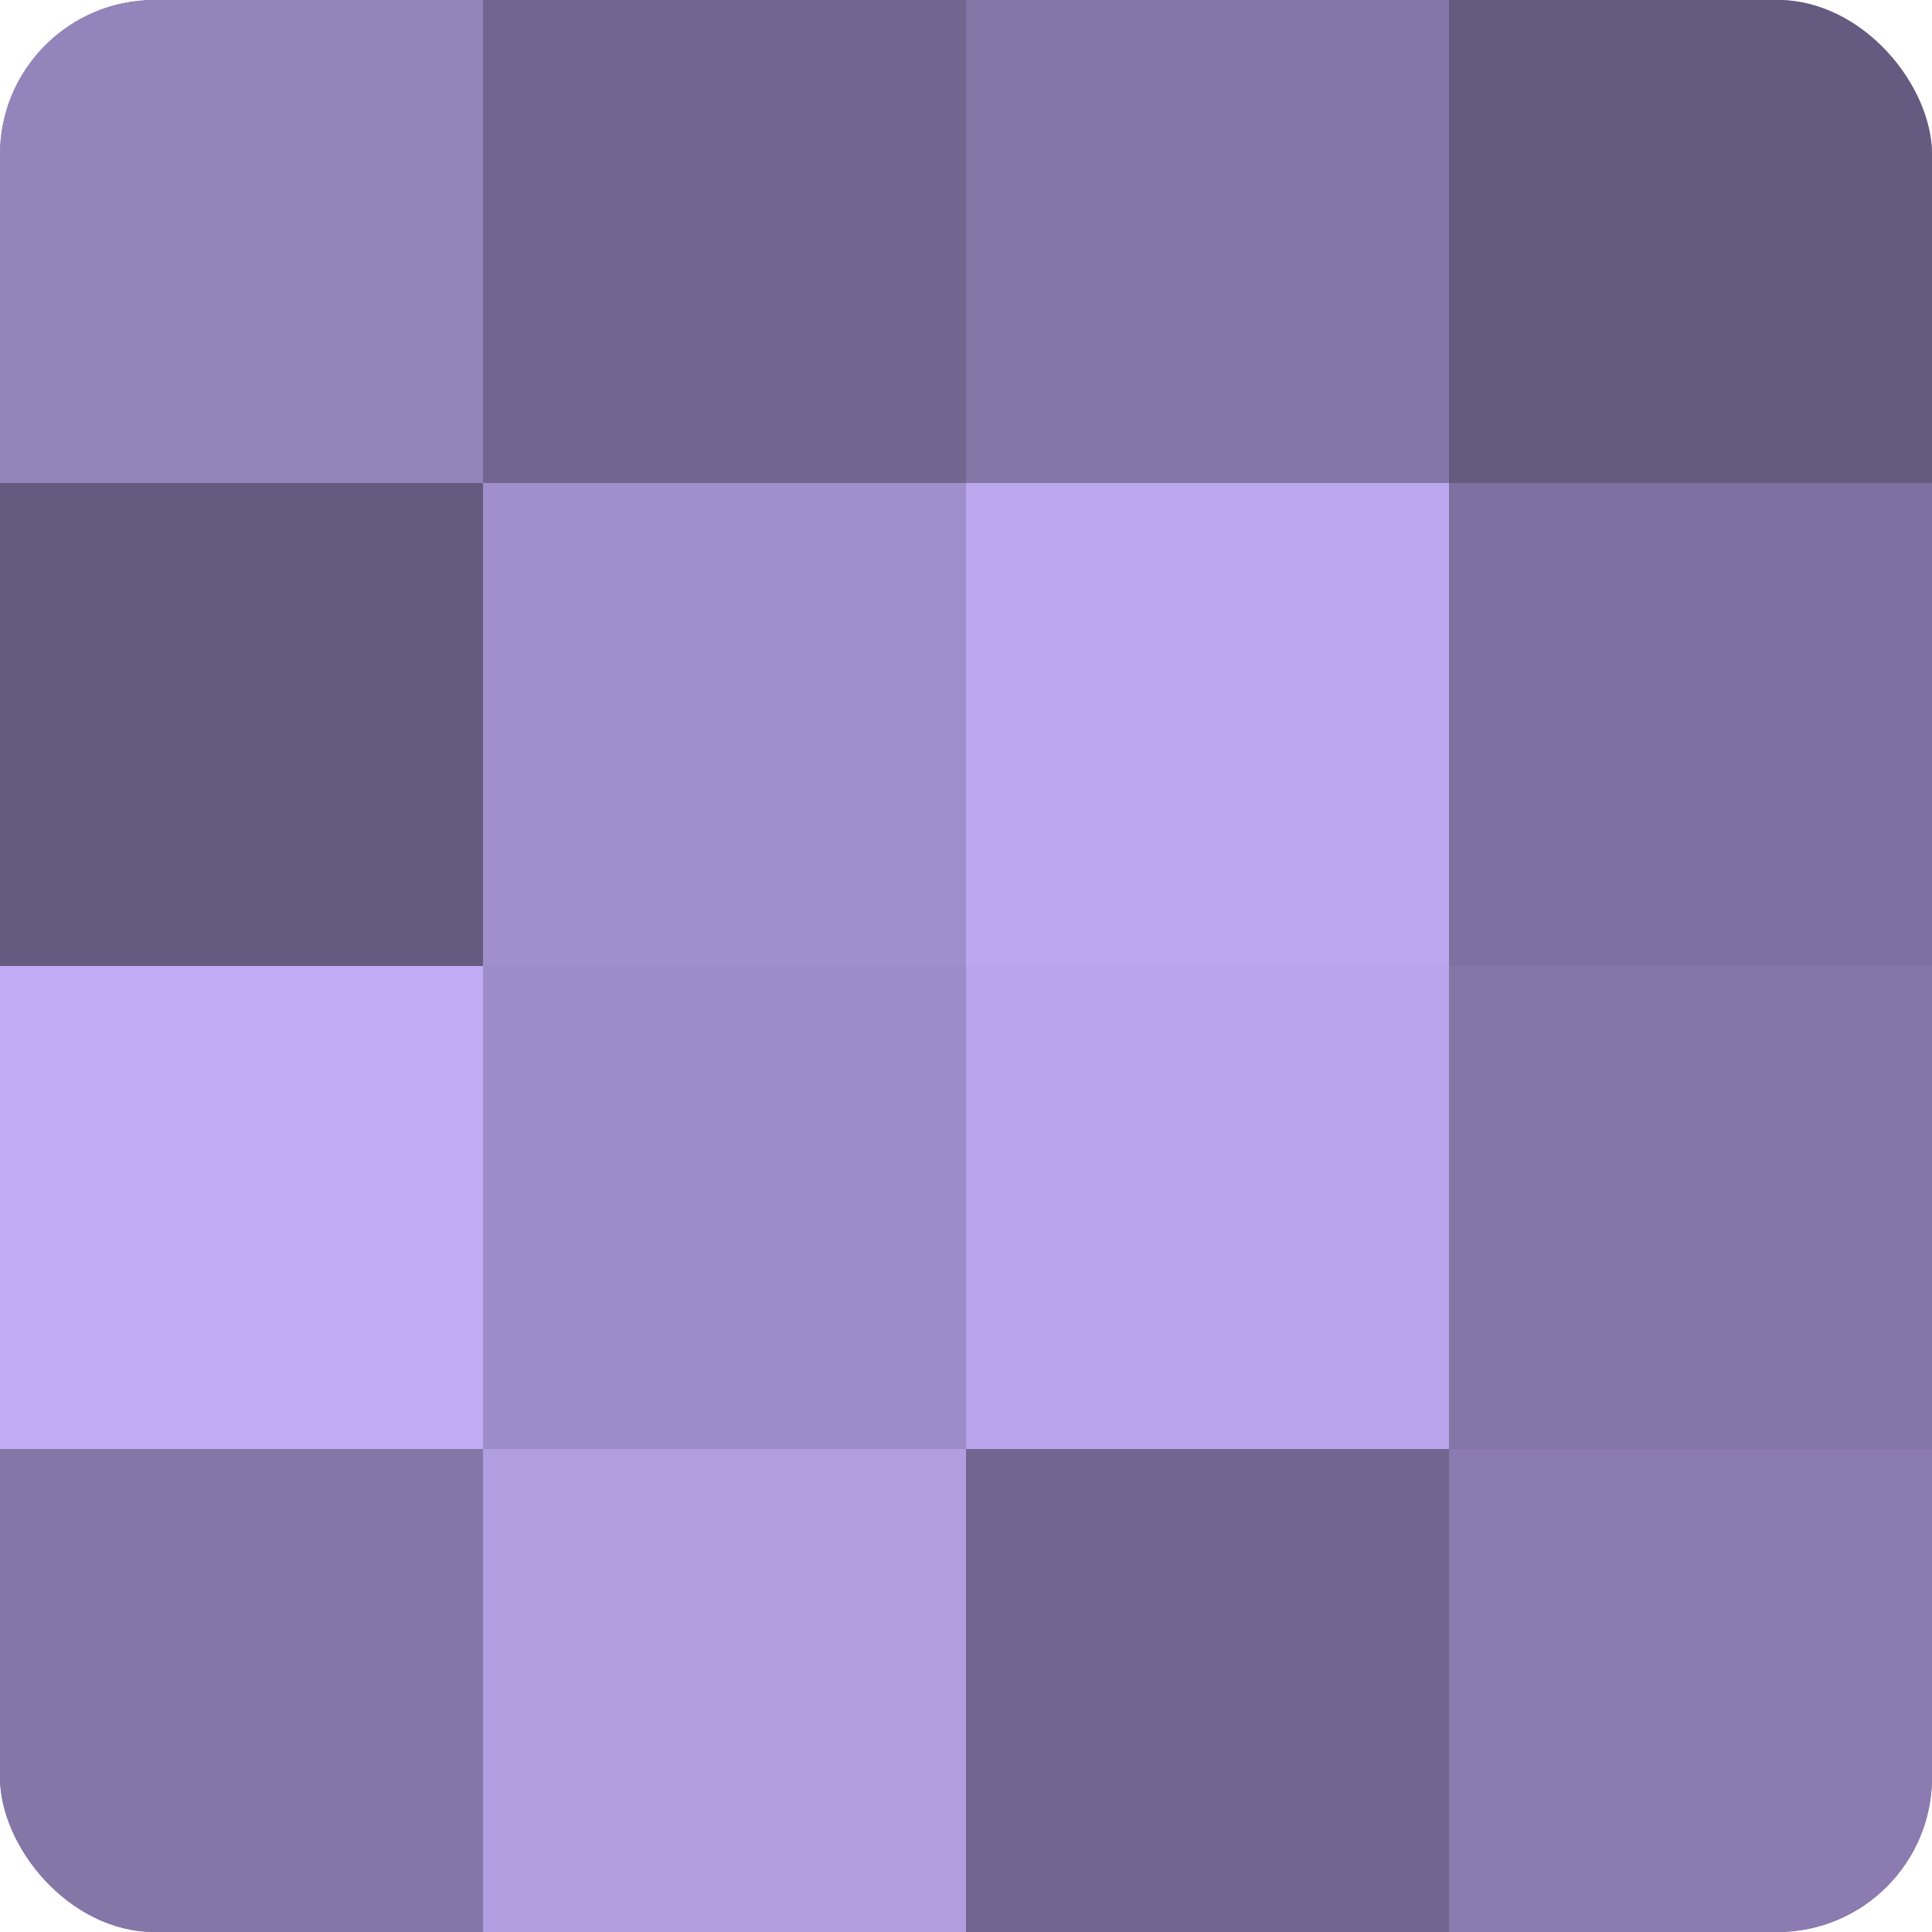
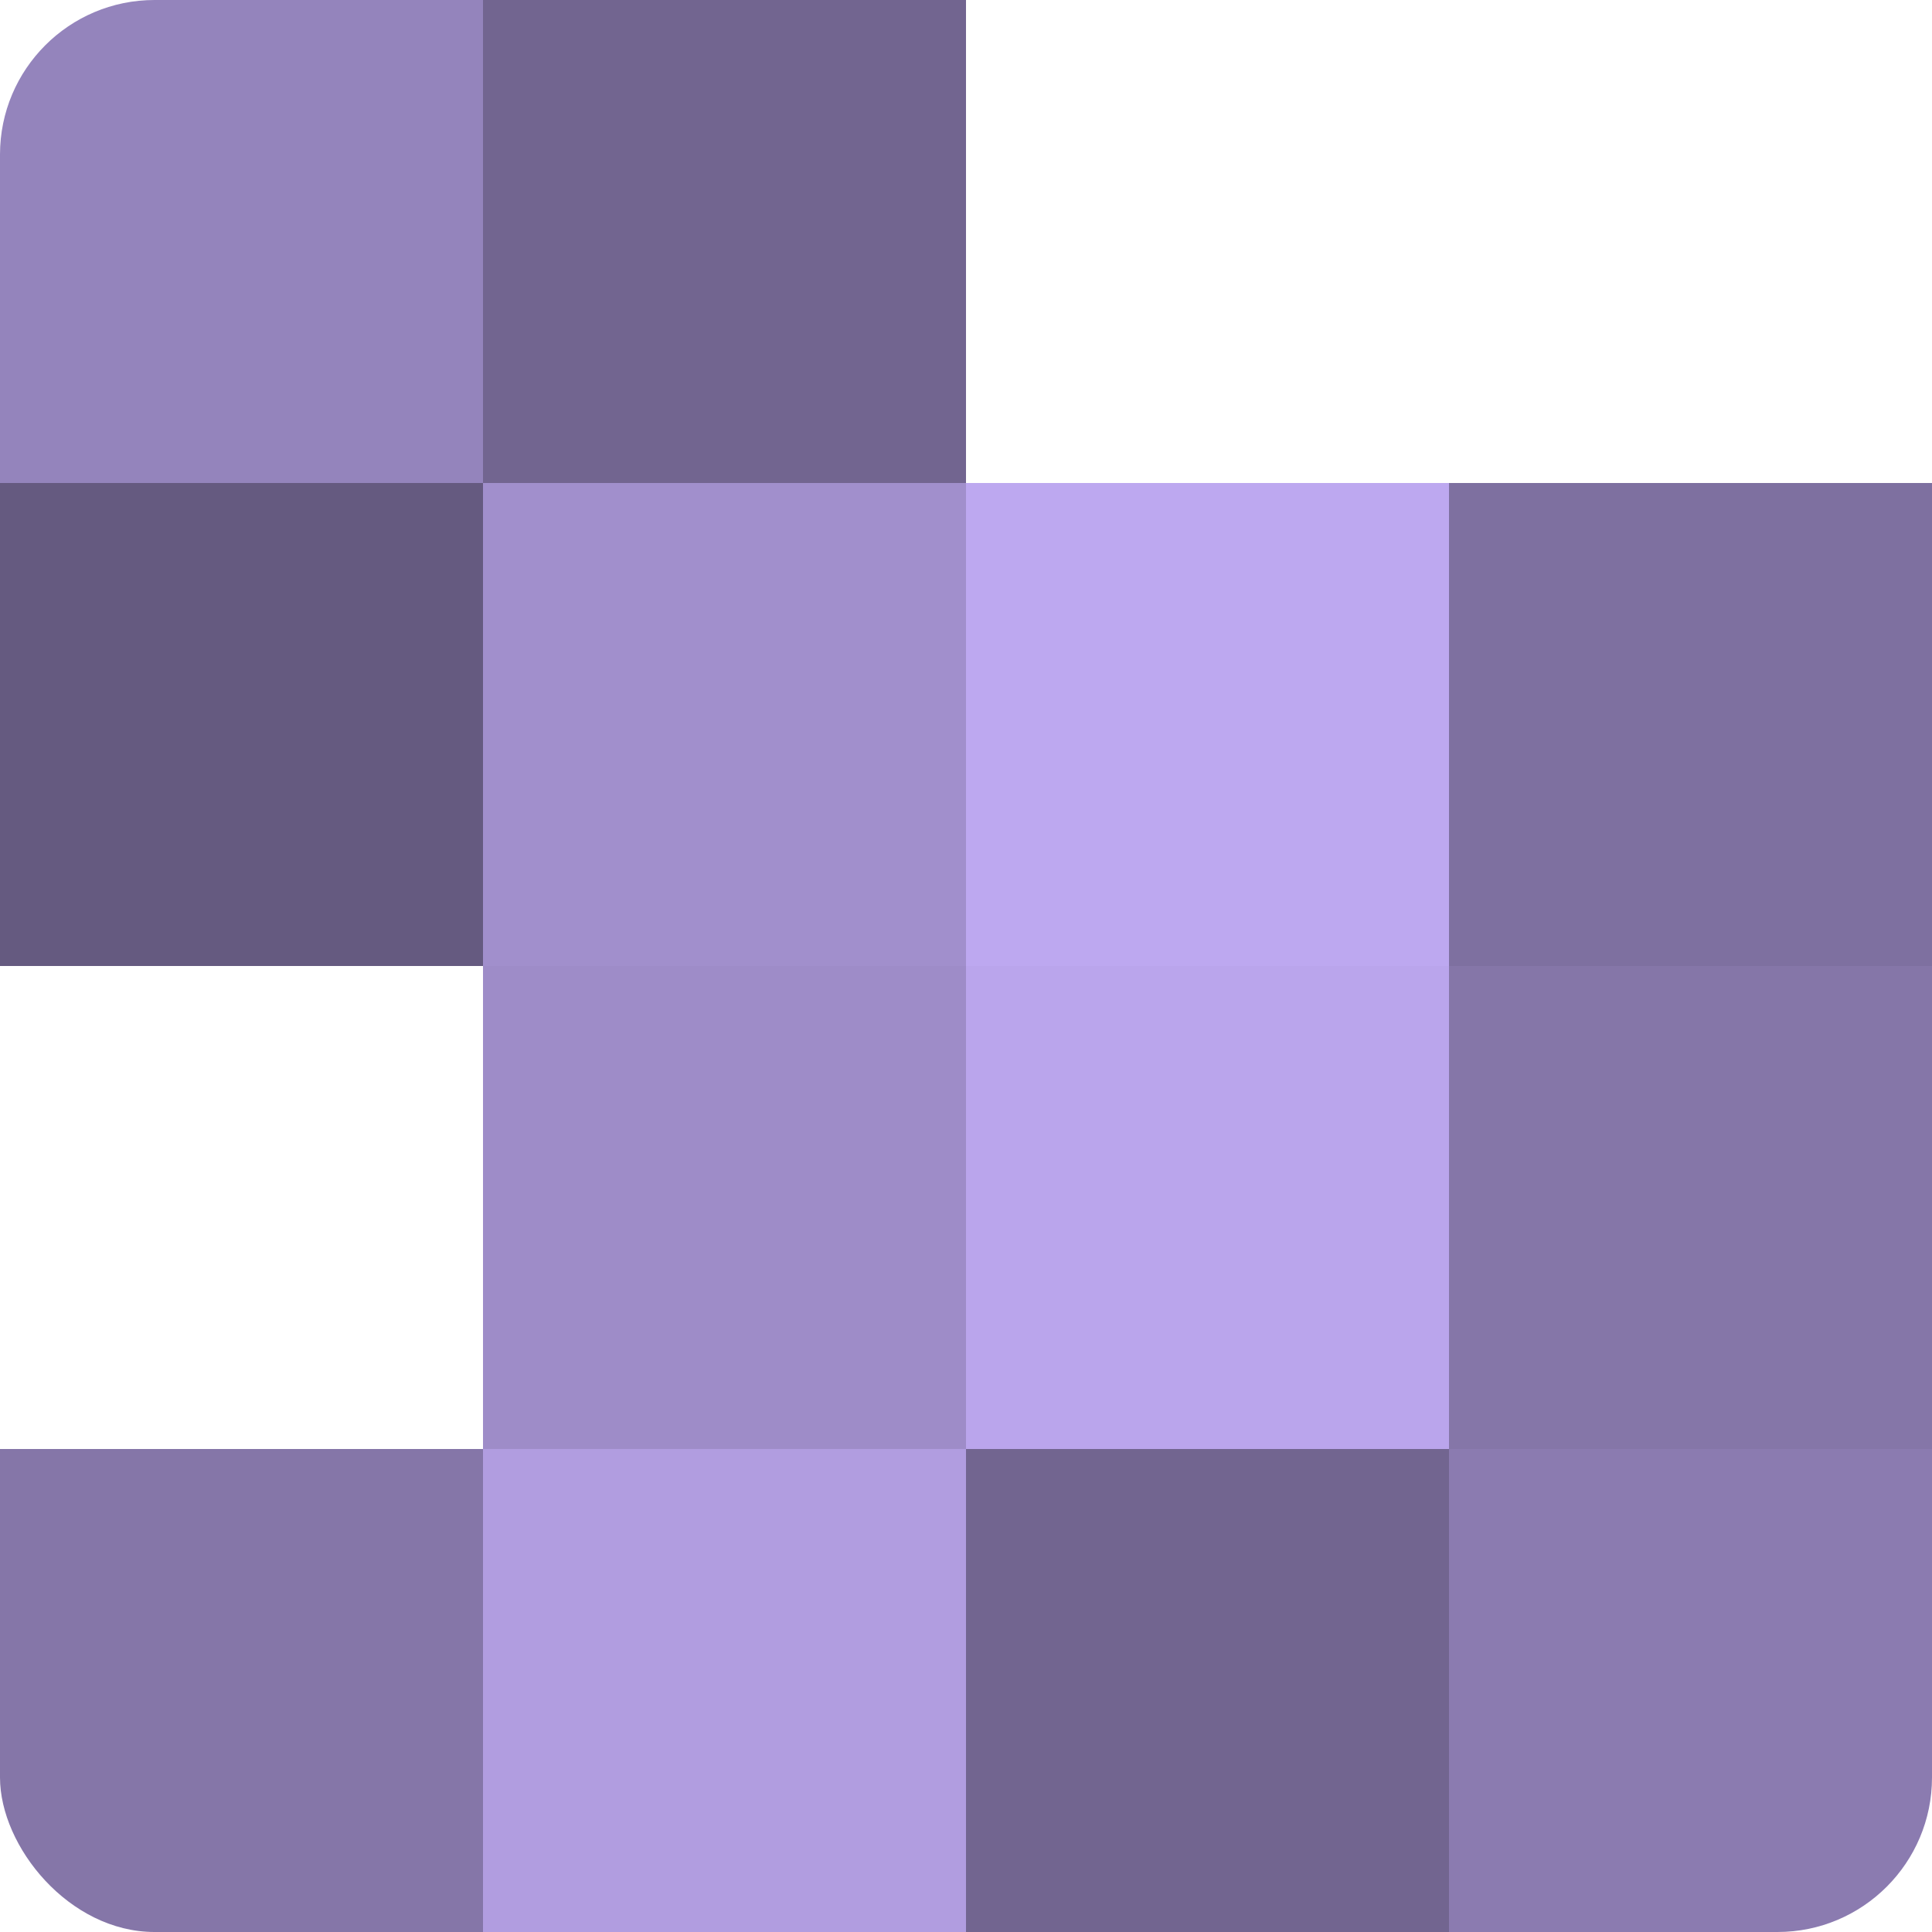
<svg xmlns="http://www.w3.org/2000/svg" width="80" height="80" viewBox="0 0 100 100" preserveAspectRatio="xMidYMid meet">
  <defs>
    <clipPath id="c" width="100" height="100">
      <rect width="100" height="100" rx="8" ry="8" />
    </clipPath>
  </defs>
  <g clip-path="url(#c)">
-     <rect width="100" height="100" fill="#7e70a0" />
    <rect width="25" height="25" fill="#9484bc" />
    <rect y="25" width="25" height="25" fill="#655a80" />
-     <rect y="50" width="25" height="25" fill="#c1abf4" />
    <rect y="75" width="25" height="25" fill="#8576a8" />
    <rect x="25" width="25" height="25" fill="#726590" />
    <rect x="25" y="25" width="25" height="25" fill="#a18fcc" />
    <rect x="25" y="50" width="25" height="25" fill="#9e8cc8" />
    <rect x="25" y="75" width="25" height="25" fill="#b19de0" />
-     <rect x="50" width="25" height="25" fill="#8576a8" />
    <rect x="50" y="25" width="25" height="25" fill="#bda8f0" />
    <rect x="50" y="50" width="25" height="25" fill="#baa5ec" />
    <rect x="50" y="75" width="25" height="25" fill="#726590" />
-     <rect x="75" width="25" height="25" fill="#655a80" />
    <rect x="75" y="25" width="25" height="25" fill="#7e70a0" />
    <rect x="75" y="50" width="25" height="25" fill="#8576a8" />
    <rect x="75" y="75" width="25" height="25" fill="#8b7bb0" />
  </g>
</svg>